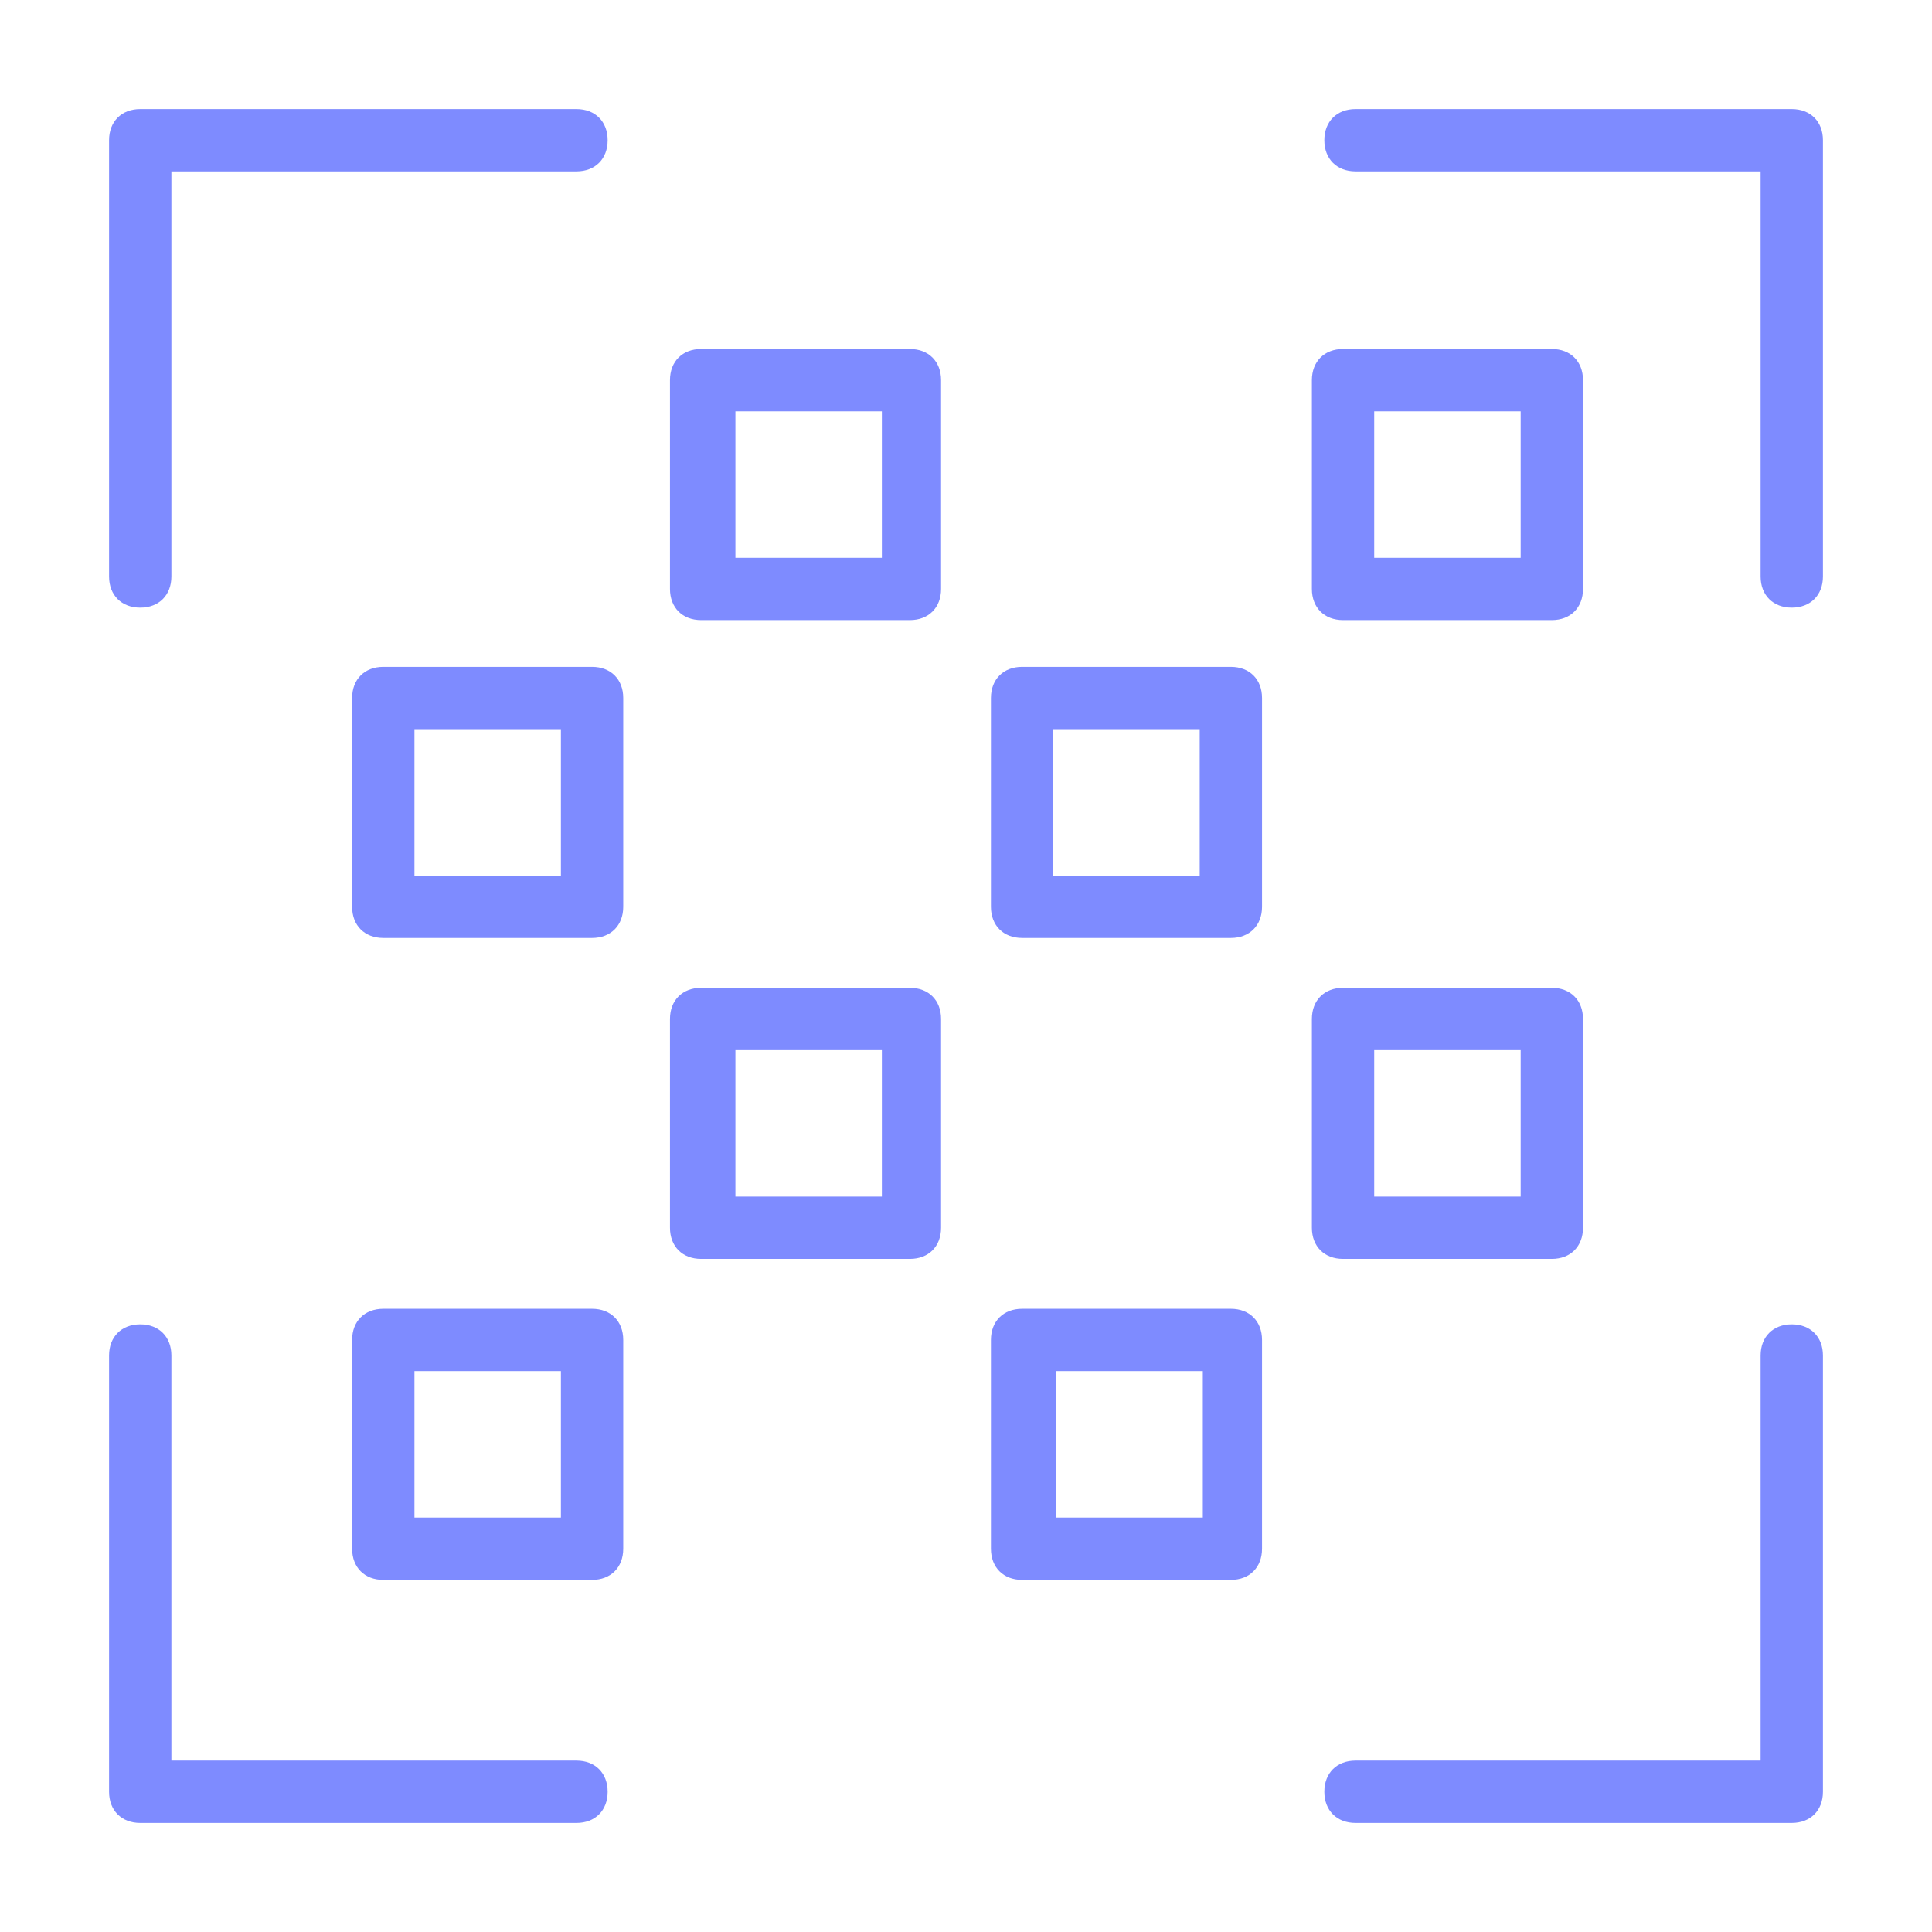
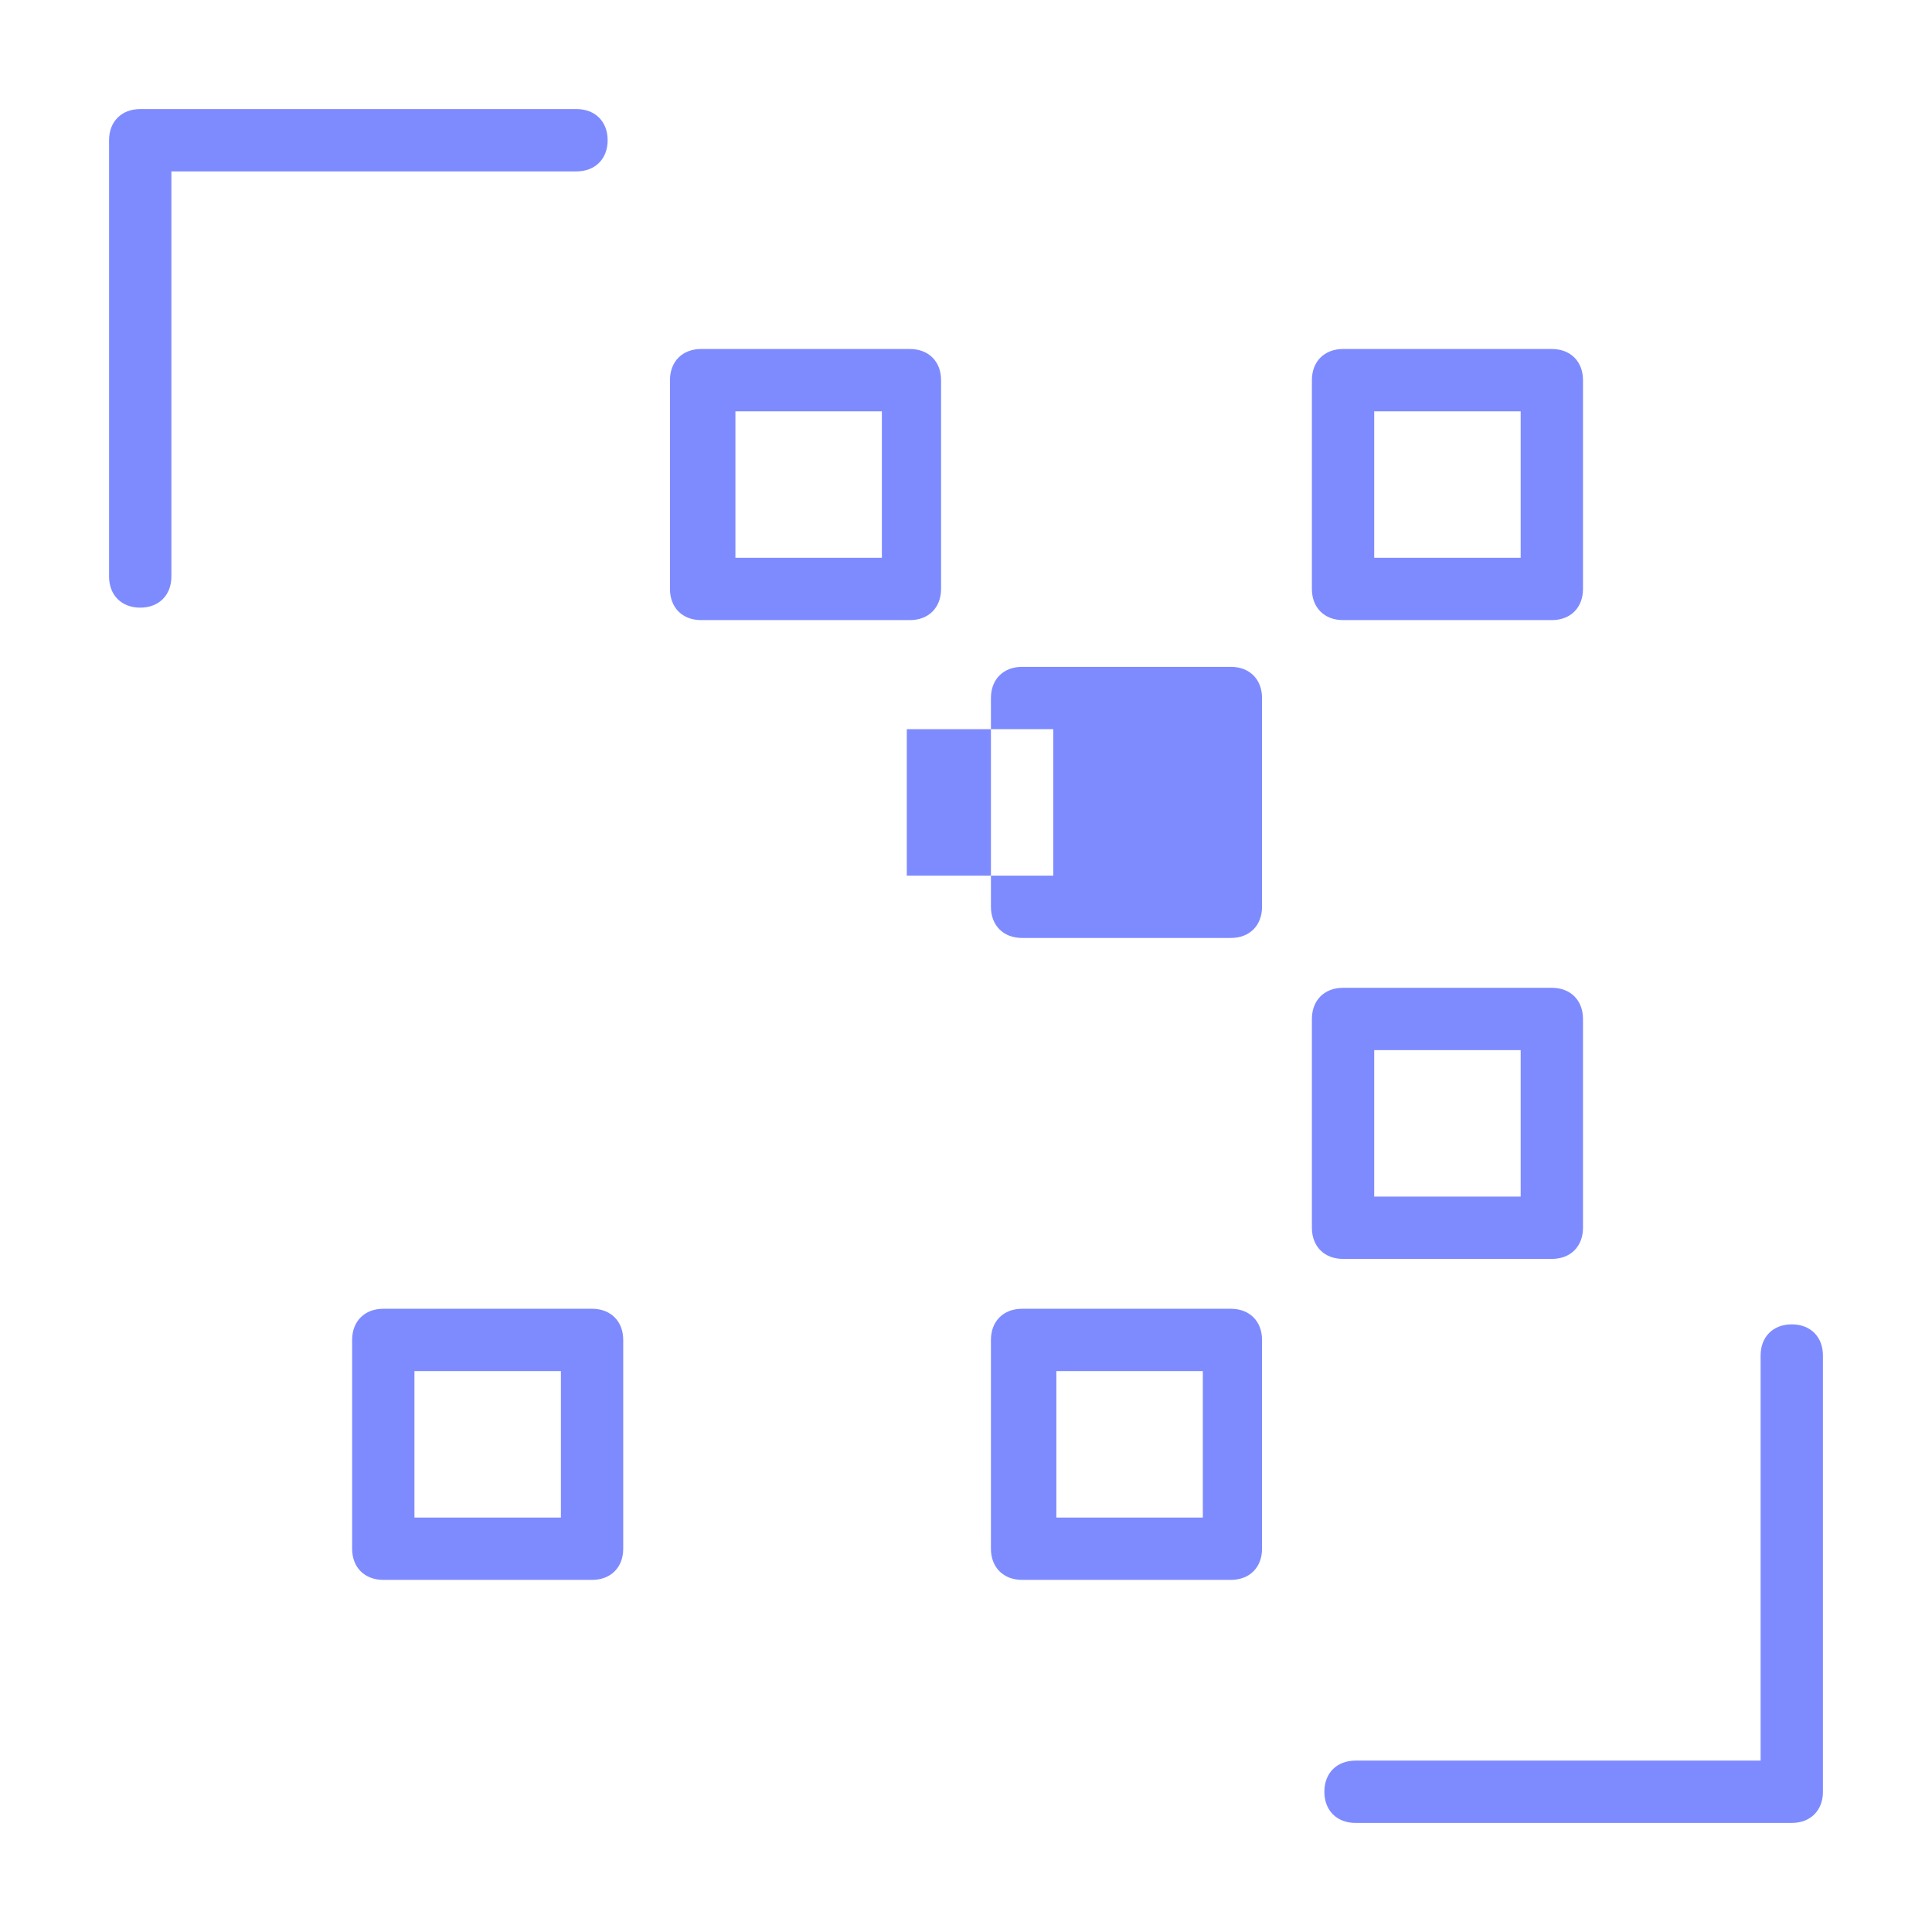
<svg xmlns="http://www.w3.org/2000/svg" id="Layer_1" version="1.1" viewBox="0 0 62 62">
  <defs>
    <style>
      .st0 {
        fill: #7e8bff;
      }
    </style>
  </defs>
  <path class="st0" d="M4.5,19.5c-.6,0-1-.4-1-1V4.5c0-.6.4-1,1-1h14c.6,0,1,.4,1,1s-.4,1-1,1H5.5v13c0,.6-.4,1-1,1Z" />
-   <path class="st0" d="M57.5,19.5c-.6,0-1-.4-1-1V5.5h-13c-.6,0-1-.4-1-1s.4-1,1-1h14c.6,0,1,.4,1,1v14c0,.6-.4,1-1,1Z" />
-   <path class="st0" d="M18.5,58.5H4.5c-.6,0-1-.4-1-1v-14c0-.6.4-1,1-1s1,.4,1,1v13h13c.6,0,1,.4,1,1s-.4,1-1,1Z" />
  <path class="st0" d="M57.5,58.5h-14c-.6,0-1-.4-1-1s.4-1,1-1h13v-13c0-.6.4-1,1-1s1,.4,1,1v14c0,.6-.4,1-1,1Z" />
-   <path class="st0" d="M19,30.1h-6.7c-.6,0-1-.4-1-1v-6.7c0-.6.4-1,1-1h6.7c.6,0,1,.4,1,1v6.7c0,.6-.4,1-1,1ZM13.3,28.1h4.7v-4.7h-4.7v4.7Z" />
-   <path class="st0" d="M29.2,40.4h-6.7c-.6,0-1-.4-1-1v-6.7c0-.6.4-1,1-1h6.7c.6,0,1,.4,1,1v6.7c0,.6-.4,1-1,1ZM23.6,38.4h4.7v-4.7h-4.7v4.7Z" />
  <path class="st0" d="M39.5,50.7h-6.7c-.6,0-1-.4-1-1v-6.7c0-.6.4-1,1-1h6.7c.6,0,1,.4,1,1v6.7c0,.6-.4,1-1,1ZM33.9,48.7h4.7v-4.7h-4.7v4.7Z" />
  <path class="st0" d="M19,50.7h-6.7c-.6,0-1-.4-1-1v-6.7c0-.6.4-1,1-1h6.7c.6,0,1,.4,1,1v6.7c0,.6-.4,1-1,1ZM13.3,48.7h4.7v-4.7h-4.7v4.7Z" />
  <path class="st0" d="M49.8,40.4h-6.7c-.6,0-1-.4-1-1v-6.7c0-.6.4-1,1-1h6.7c.6,0,1,.4,1,1v6.7c0,.6-.4,1-1,1ZM44.1,38.4h4.7v-4.7h-4.7v4.7Z" />
-   <path class="st0" d="M39.5,30.1h-6.7c-.6,0-1-.4-1-1v-6.7c0-.6.4-1,1-1h6.7c.6,0,1,.4,1,1v6.7c0,.6-.4,1-1,1ZM33.8,28.1h4.7v-4.7h-4.7v4.7Z" />
+   <path class="st0" d="M39.5,30.1h-6.7c-.6,0-1-.4-1-1v-6.7c0-.6.4-1,1-1h6.7c.6,0,1,.4,1,1v6.7c0,.6-.4,1-1,1ZM33.8,28.1v-4.7h-4.7v4.7Z" />
  <path class="st0" d="M29.2,19.9h-6.7c-.6,0-1-.4-1-1v-6.7c0-.6.4-1,1-1h6.7c.6,0,1,.4,1,1v6.7c0,.6-.4,1-1,1ZM23.6,17.9h4.7v-4.7h-4.7v4.7Z" />
  <path class="st0" d="M49.8,19.9h-6.7c-.6,0-1-.4-1-1v-6.7c0-.6.4-1,1-1h6.7c.6,0,1,.4,1,1v6.7c0,.6-.4,1-1,1ZM44.1,17.9h4.7v-4.7h-4.7v4.7Z" />
</svg>